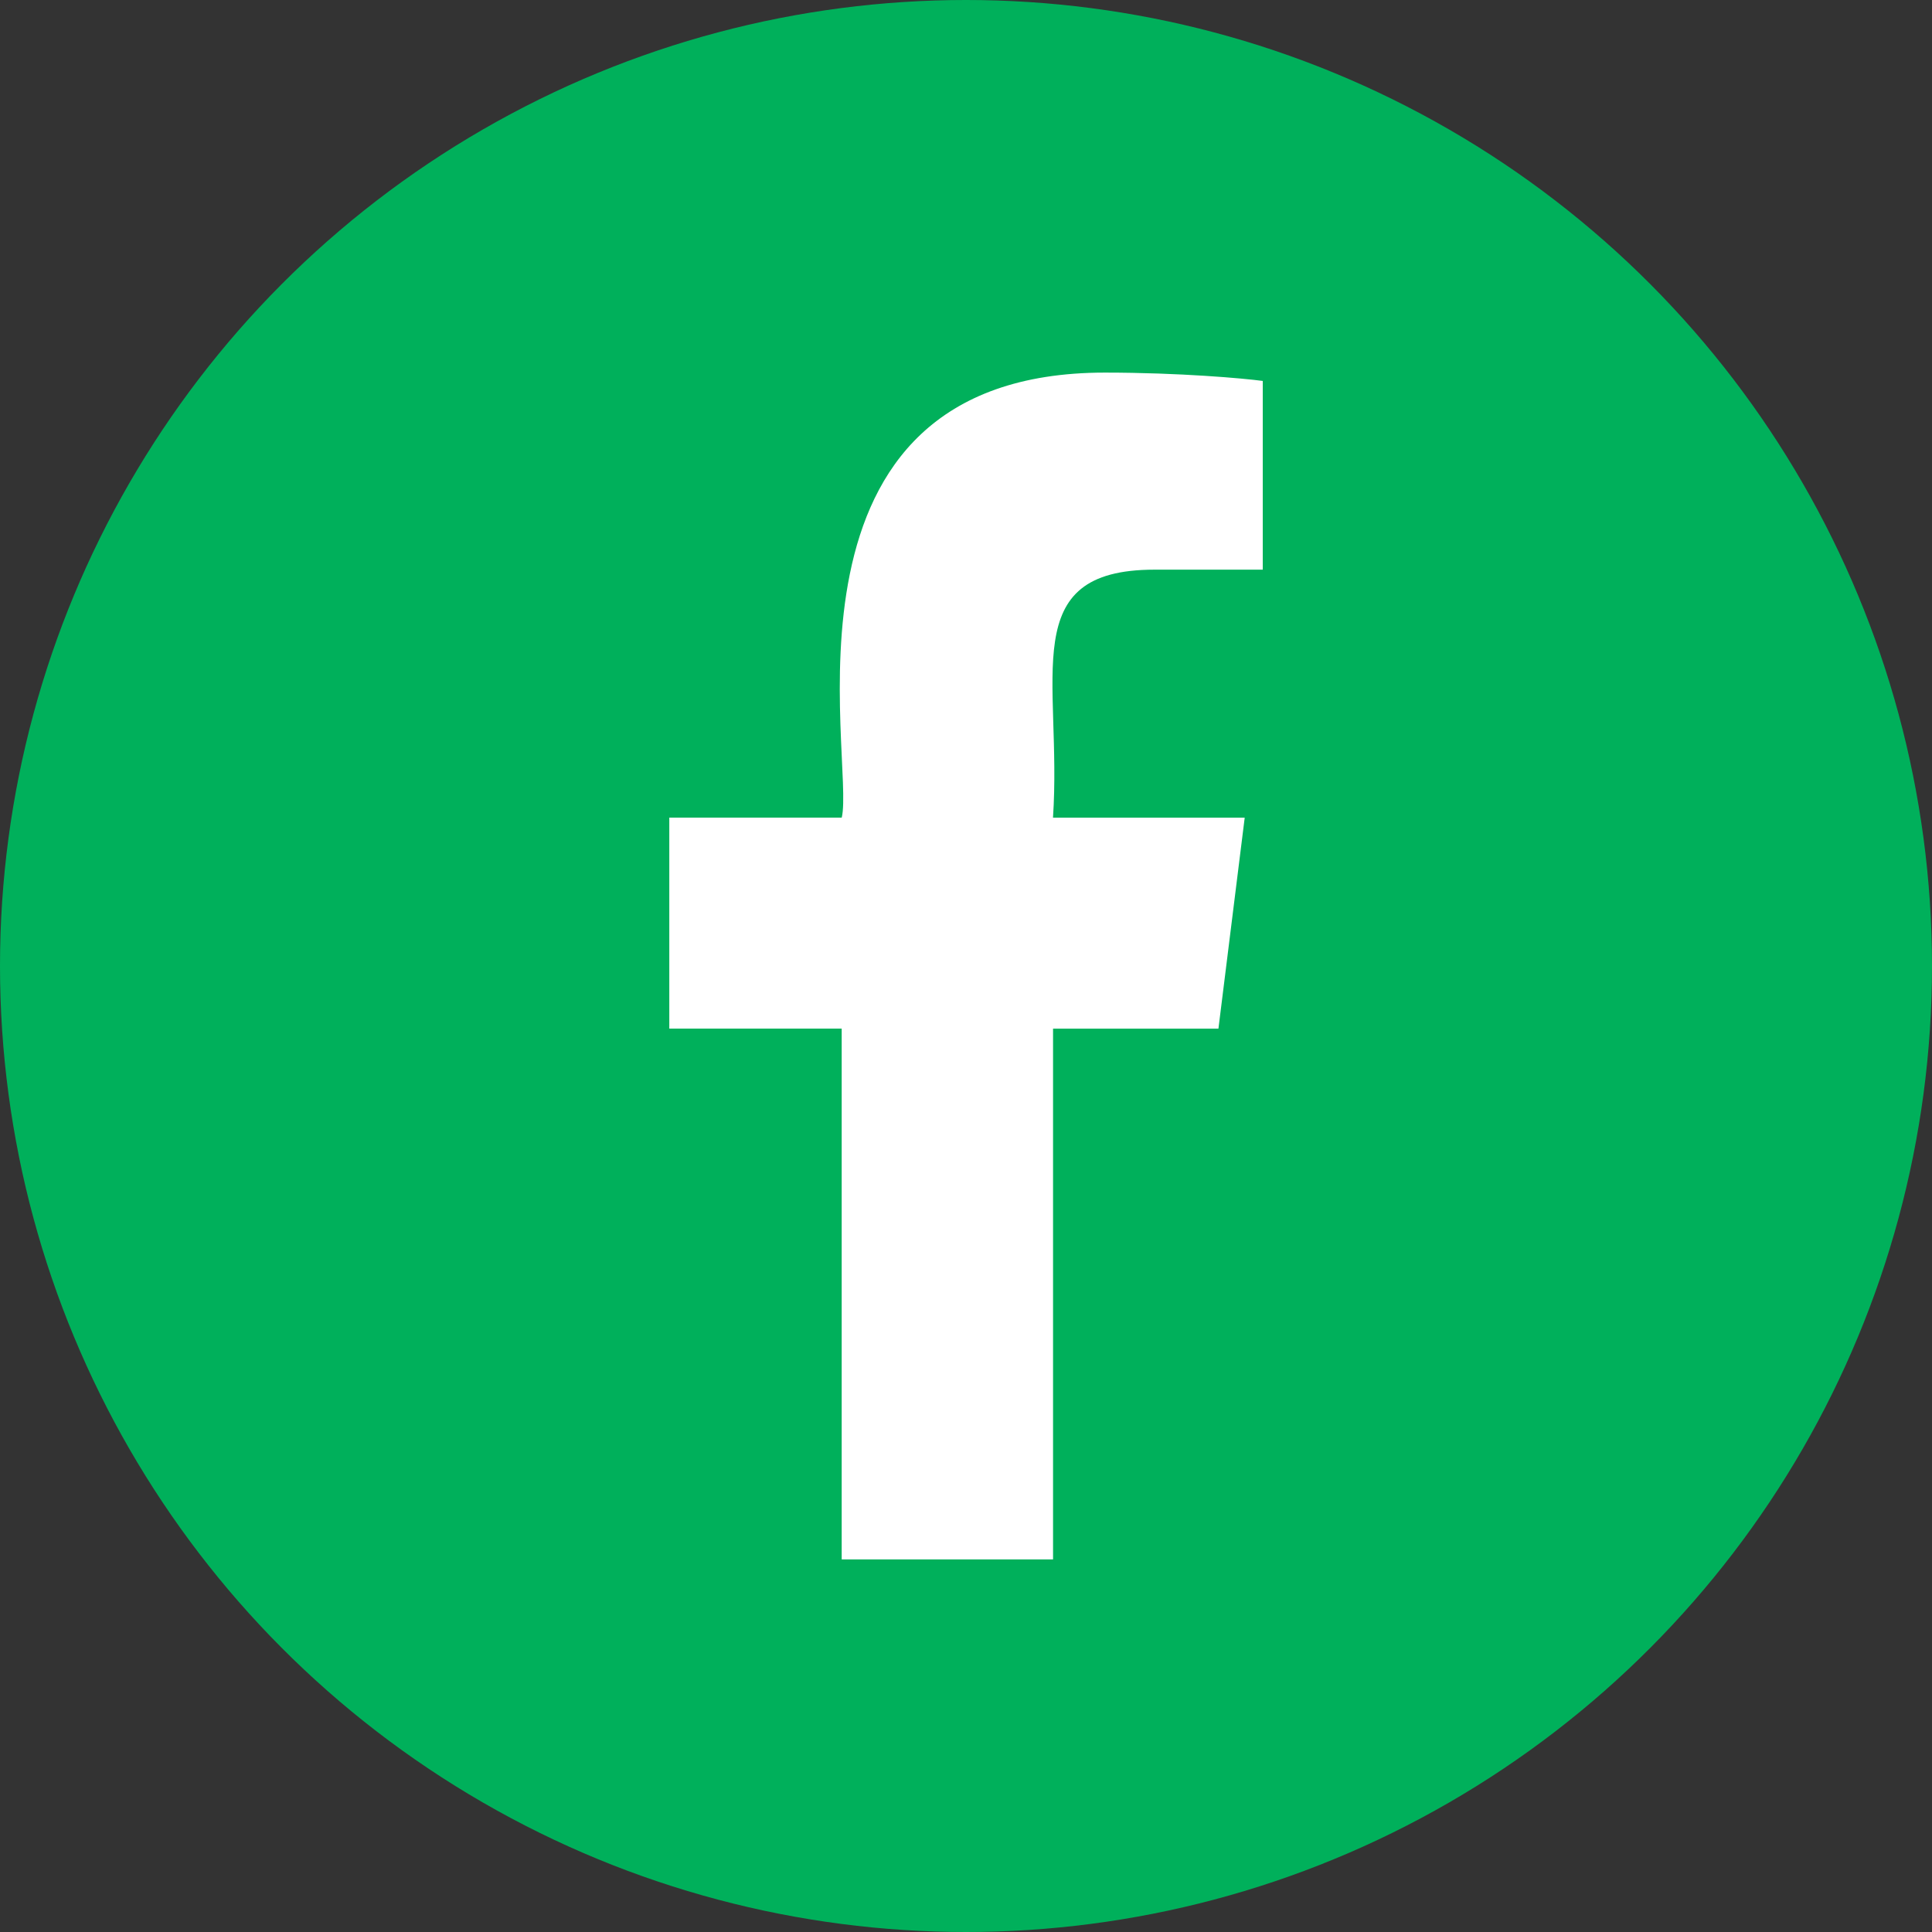
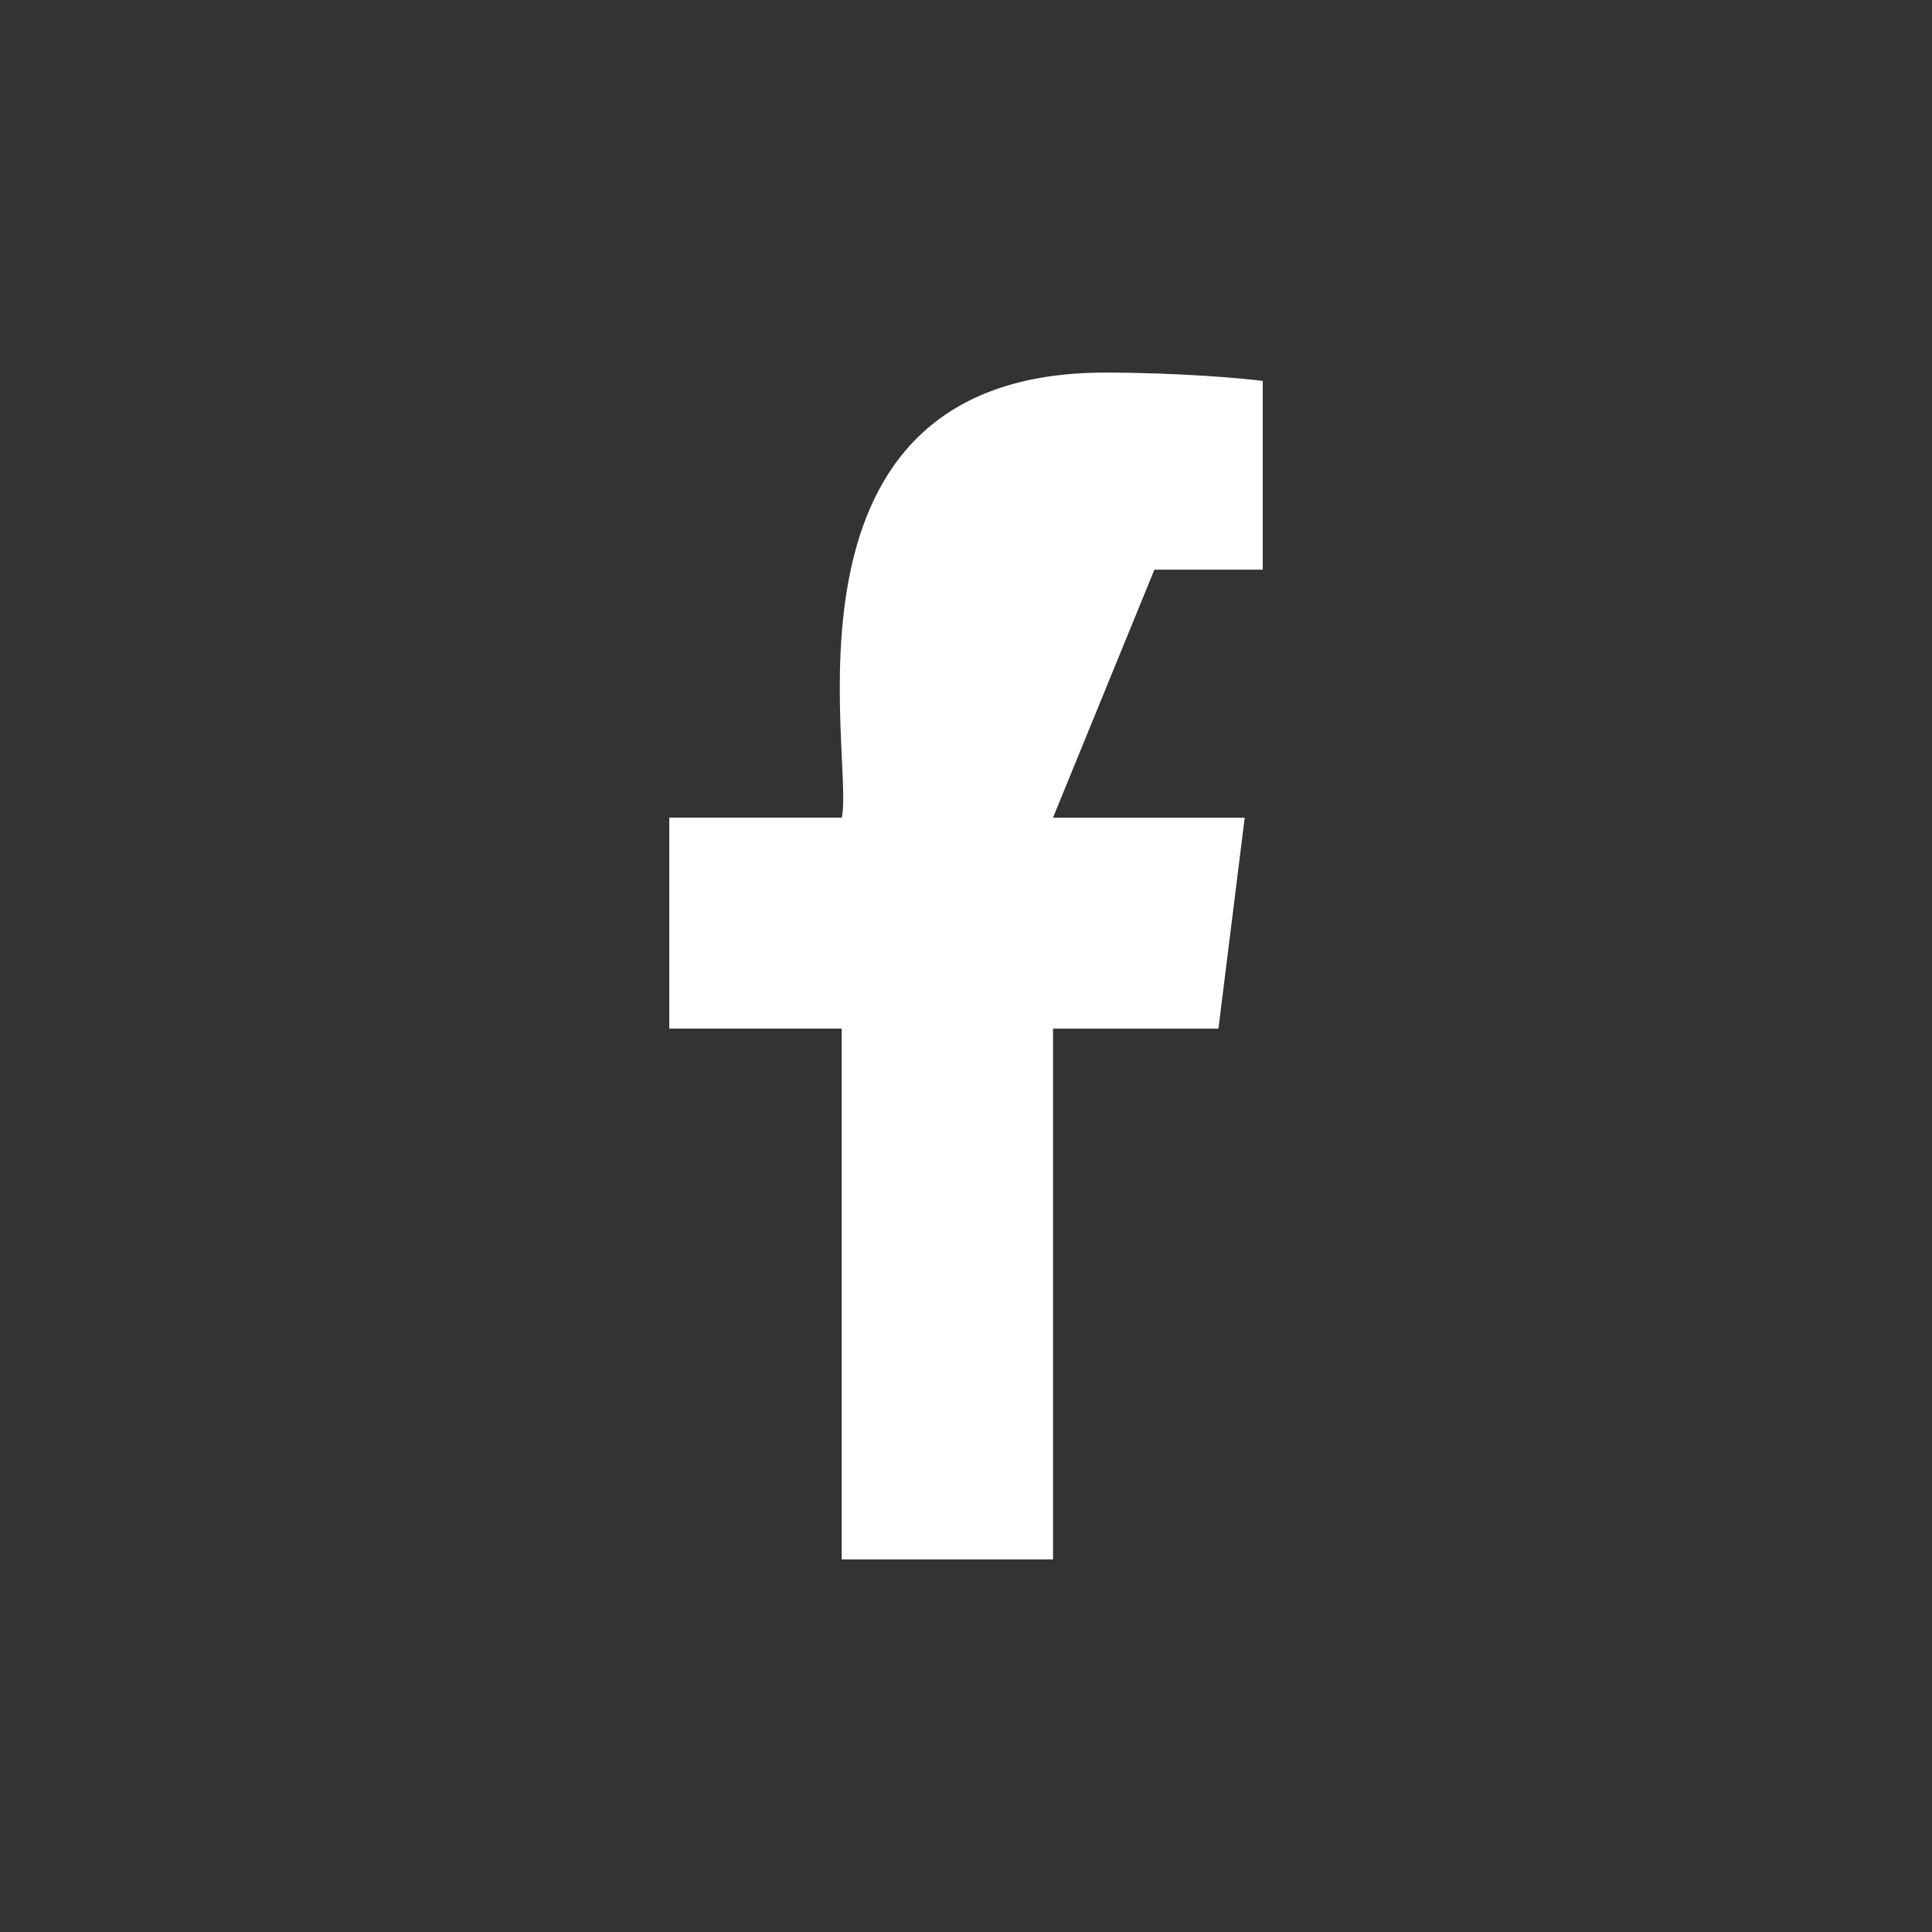
<svg xmlns="http://www.w3.org/2000/svg" width="35" height="35" viewBox="0 0 35 35" fill="none">
  <rect x="0" y="0" width="35" height="35" fill="#333333" stroke="none" />
-   <circle cx="17.5" cy="17.5" r="17.5" fill="#00B05B" />
-   <path d="M20.913 10.32H22.876V6.901C22.537 6.855 21.373 6.75 20.016 6.75C13.806 6.75 15.496 13.782 15.249 14.812H12.125V18.634H15.248V28.25H19.077V18.635H22.073L22.549 14.813H19.076C19.244 12.284 18.394 10.32 20.913 10.32Z" fill="white" />
+   <path d="M20.913 10.32H22.876V6.901C22.537 6.855 21.373 6.75 20.016 6.75C13.806 6.75 15.496 13.782 15.249 14.812H12.125V18.634H15.248V28.25H19.077V18.635H22.073L22.549 14.813H19.076Z" fill="white" />
</svg>